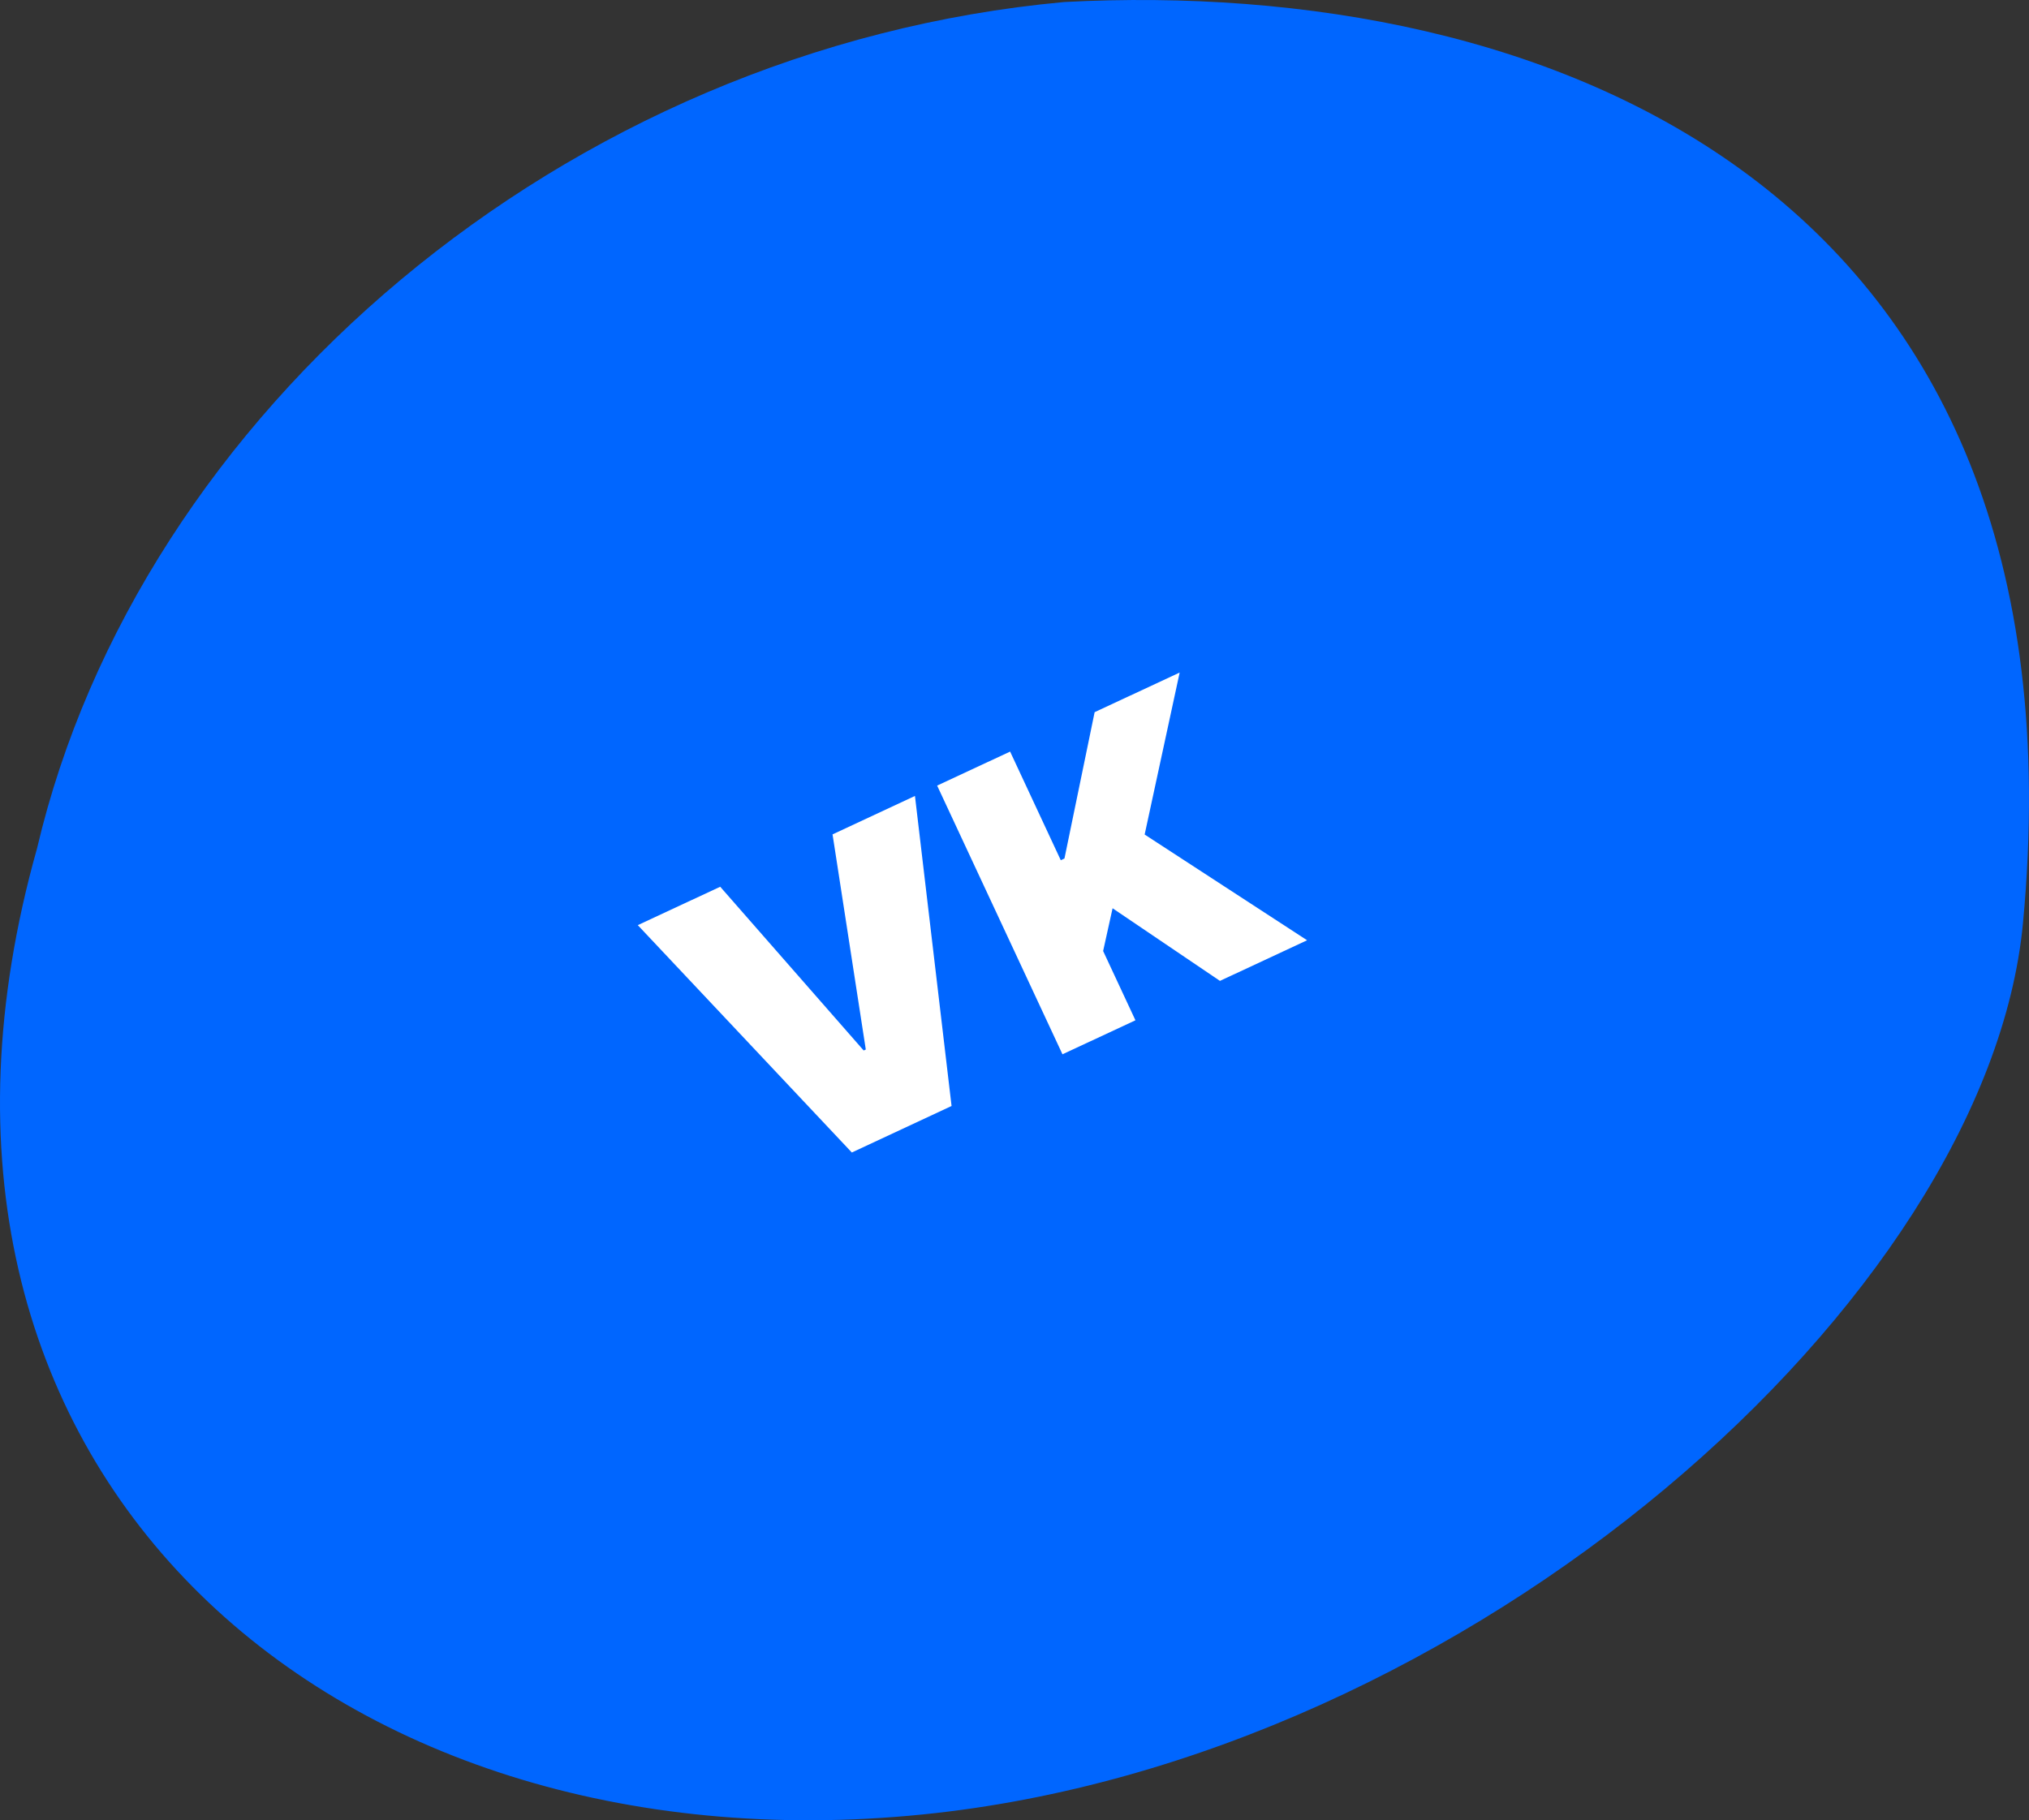
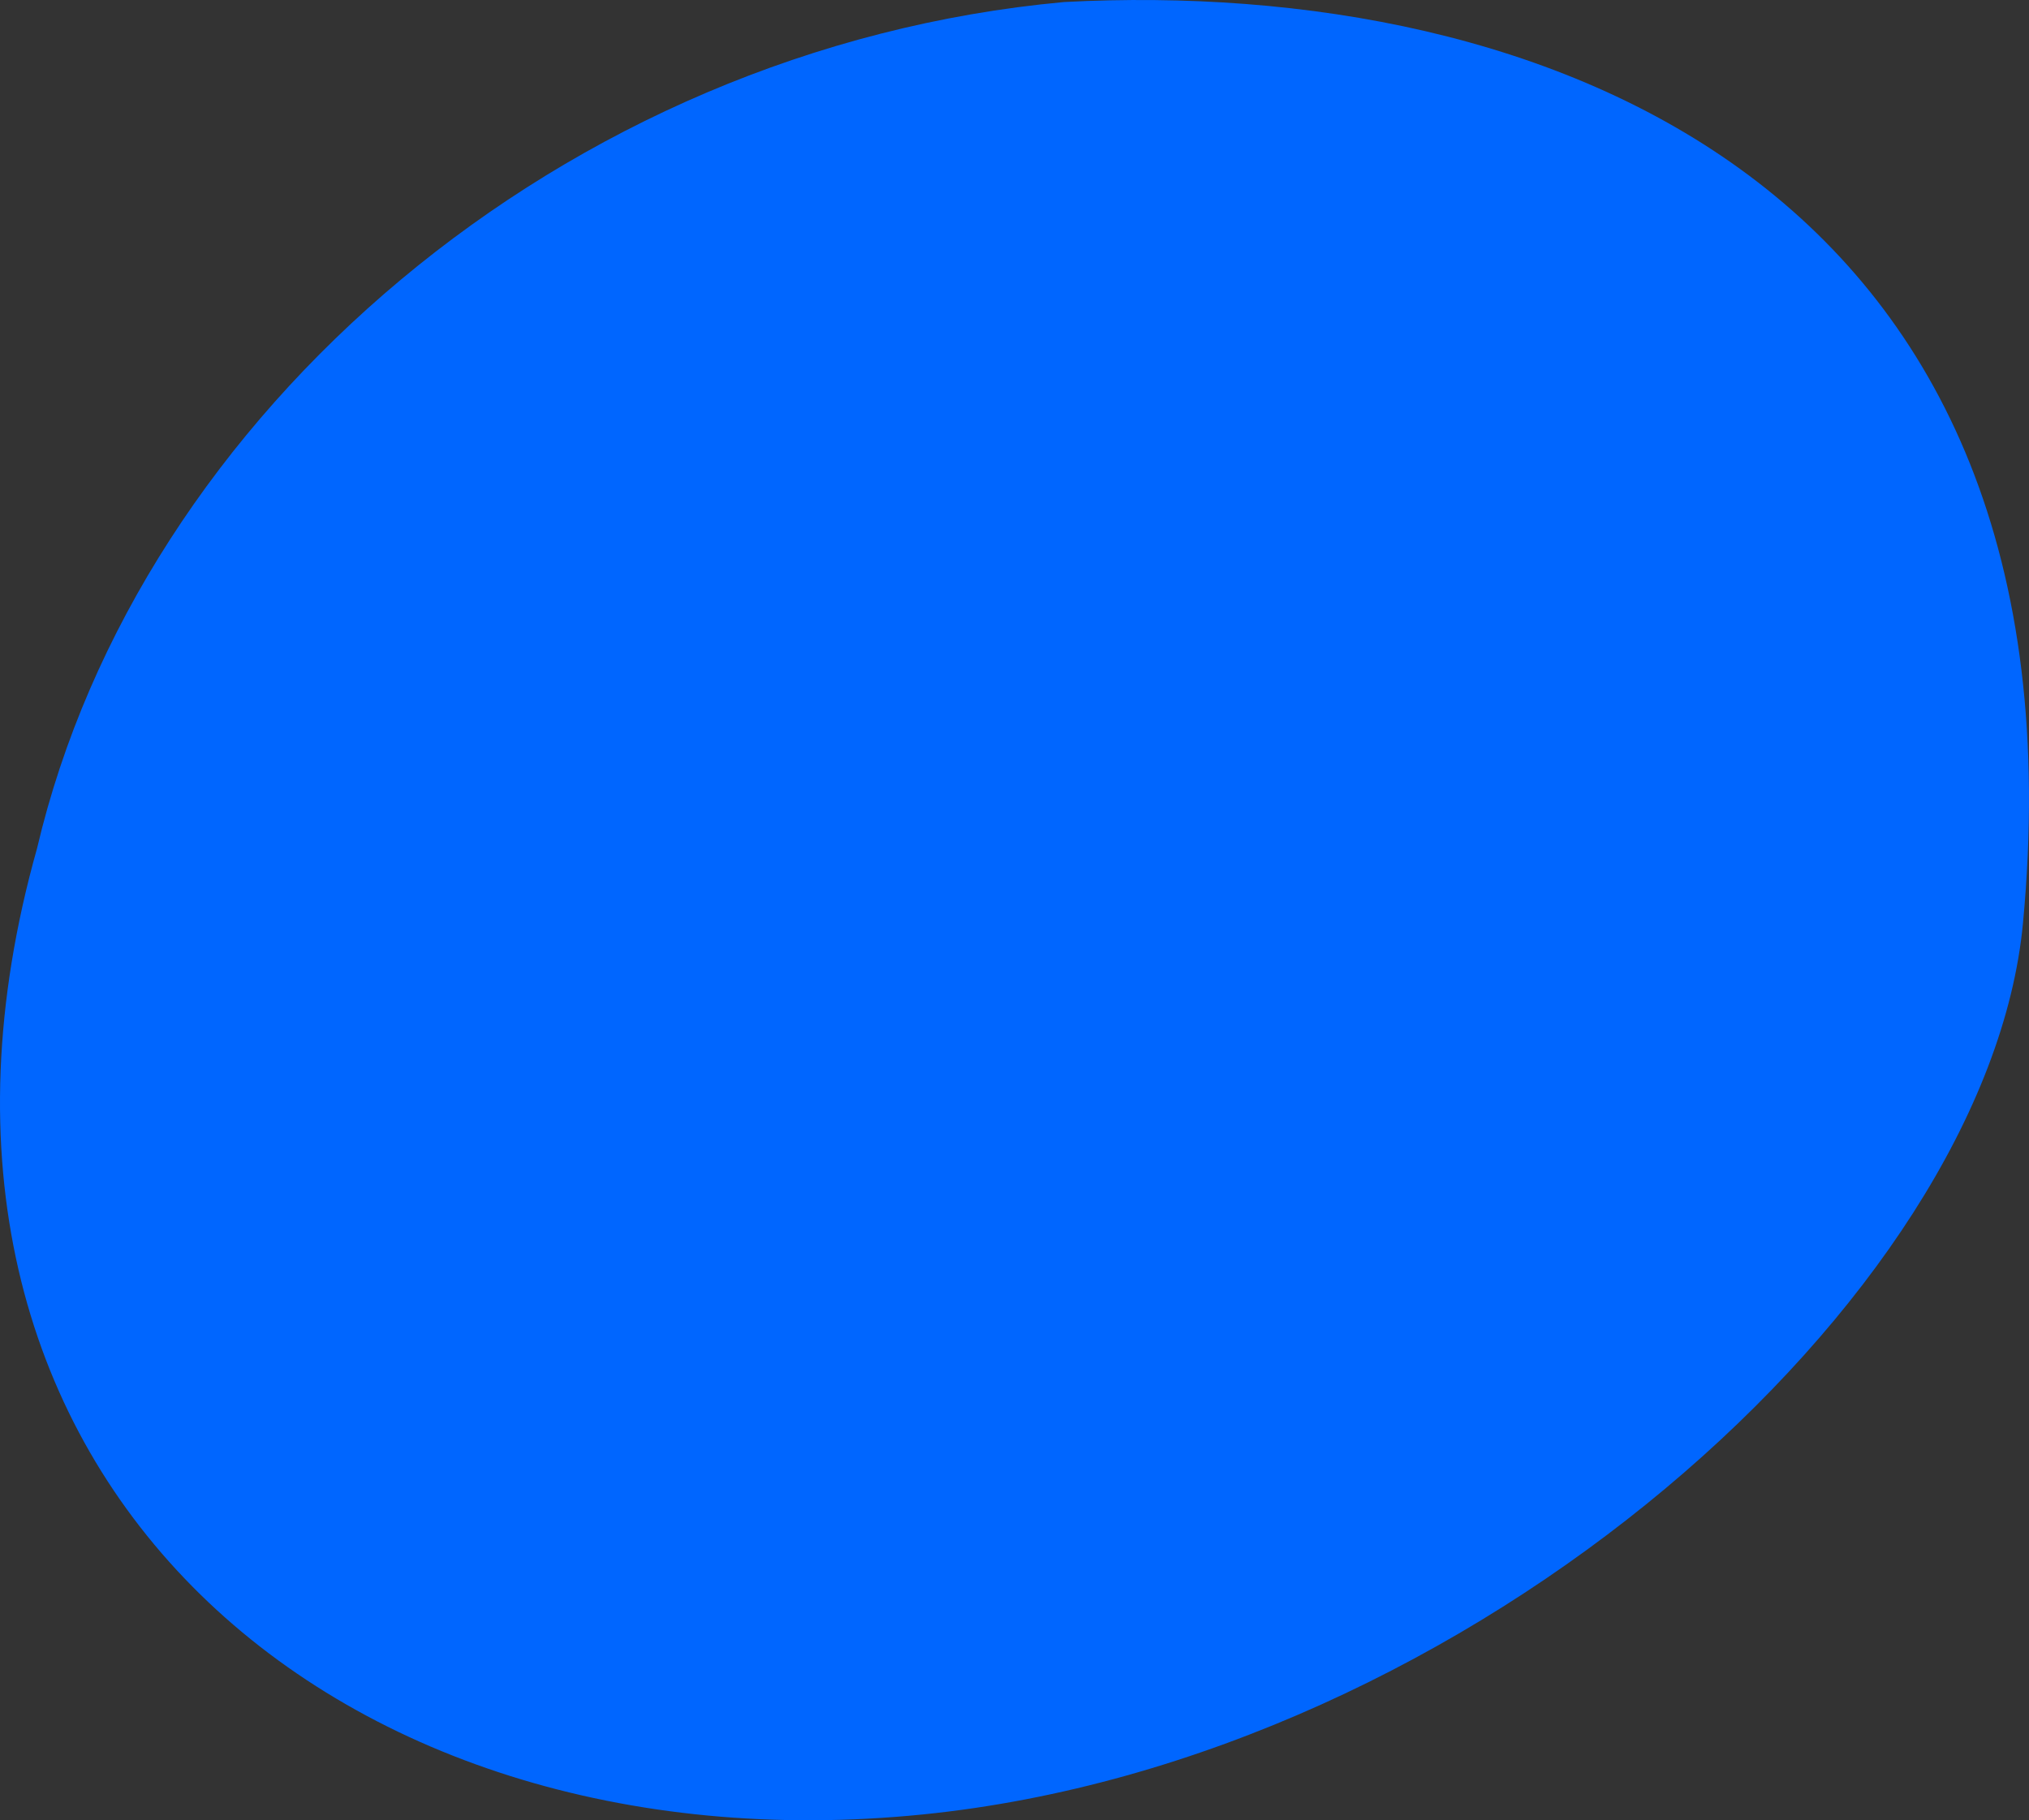
<svg xmlns="http://www.w3.org/2000/svg" width="1948" height="1748" viewBox="0 0 1948 1748" fill="none">
  <rect x="0" y="0" width="1948" height="1748" fill="#333333" stroke="none" />
  <path d="M1942.21 886.516C1908.26 1246.08 1412.9 1689.27 885.98 1742.41C317.288 1799.77 -132.171 1410.37 35.548 814.773C133.384 397.854 540.559 46.058 1021.75 1.94C1480.98 -22.324 2009.28 175.952 1942.21 886.516Z" fill="#0066FF" />
-   <path d="M691.459 851.533L829.213 1008.79L831.229 1007.85L799.309 801.242L878.432 764.346L913.583 1062.09L817.829 1106.75L612.336 888.429L691.459 851.533ZM1020.06 1012.44L899.736 754.412L969.787 721.747L1018.43 826.068L1021.96 824.423L1050.93 683.911L1132.57 645.84L1098.96 801.401L1254.91 902.932L1171.25 941.943L1068.17 872.206L1059.09 913.255L1090.11 979.779L1020.06 1012.44Z" fill="white" />
</svg>